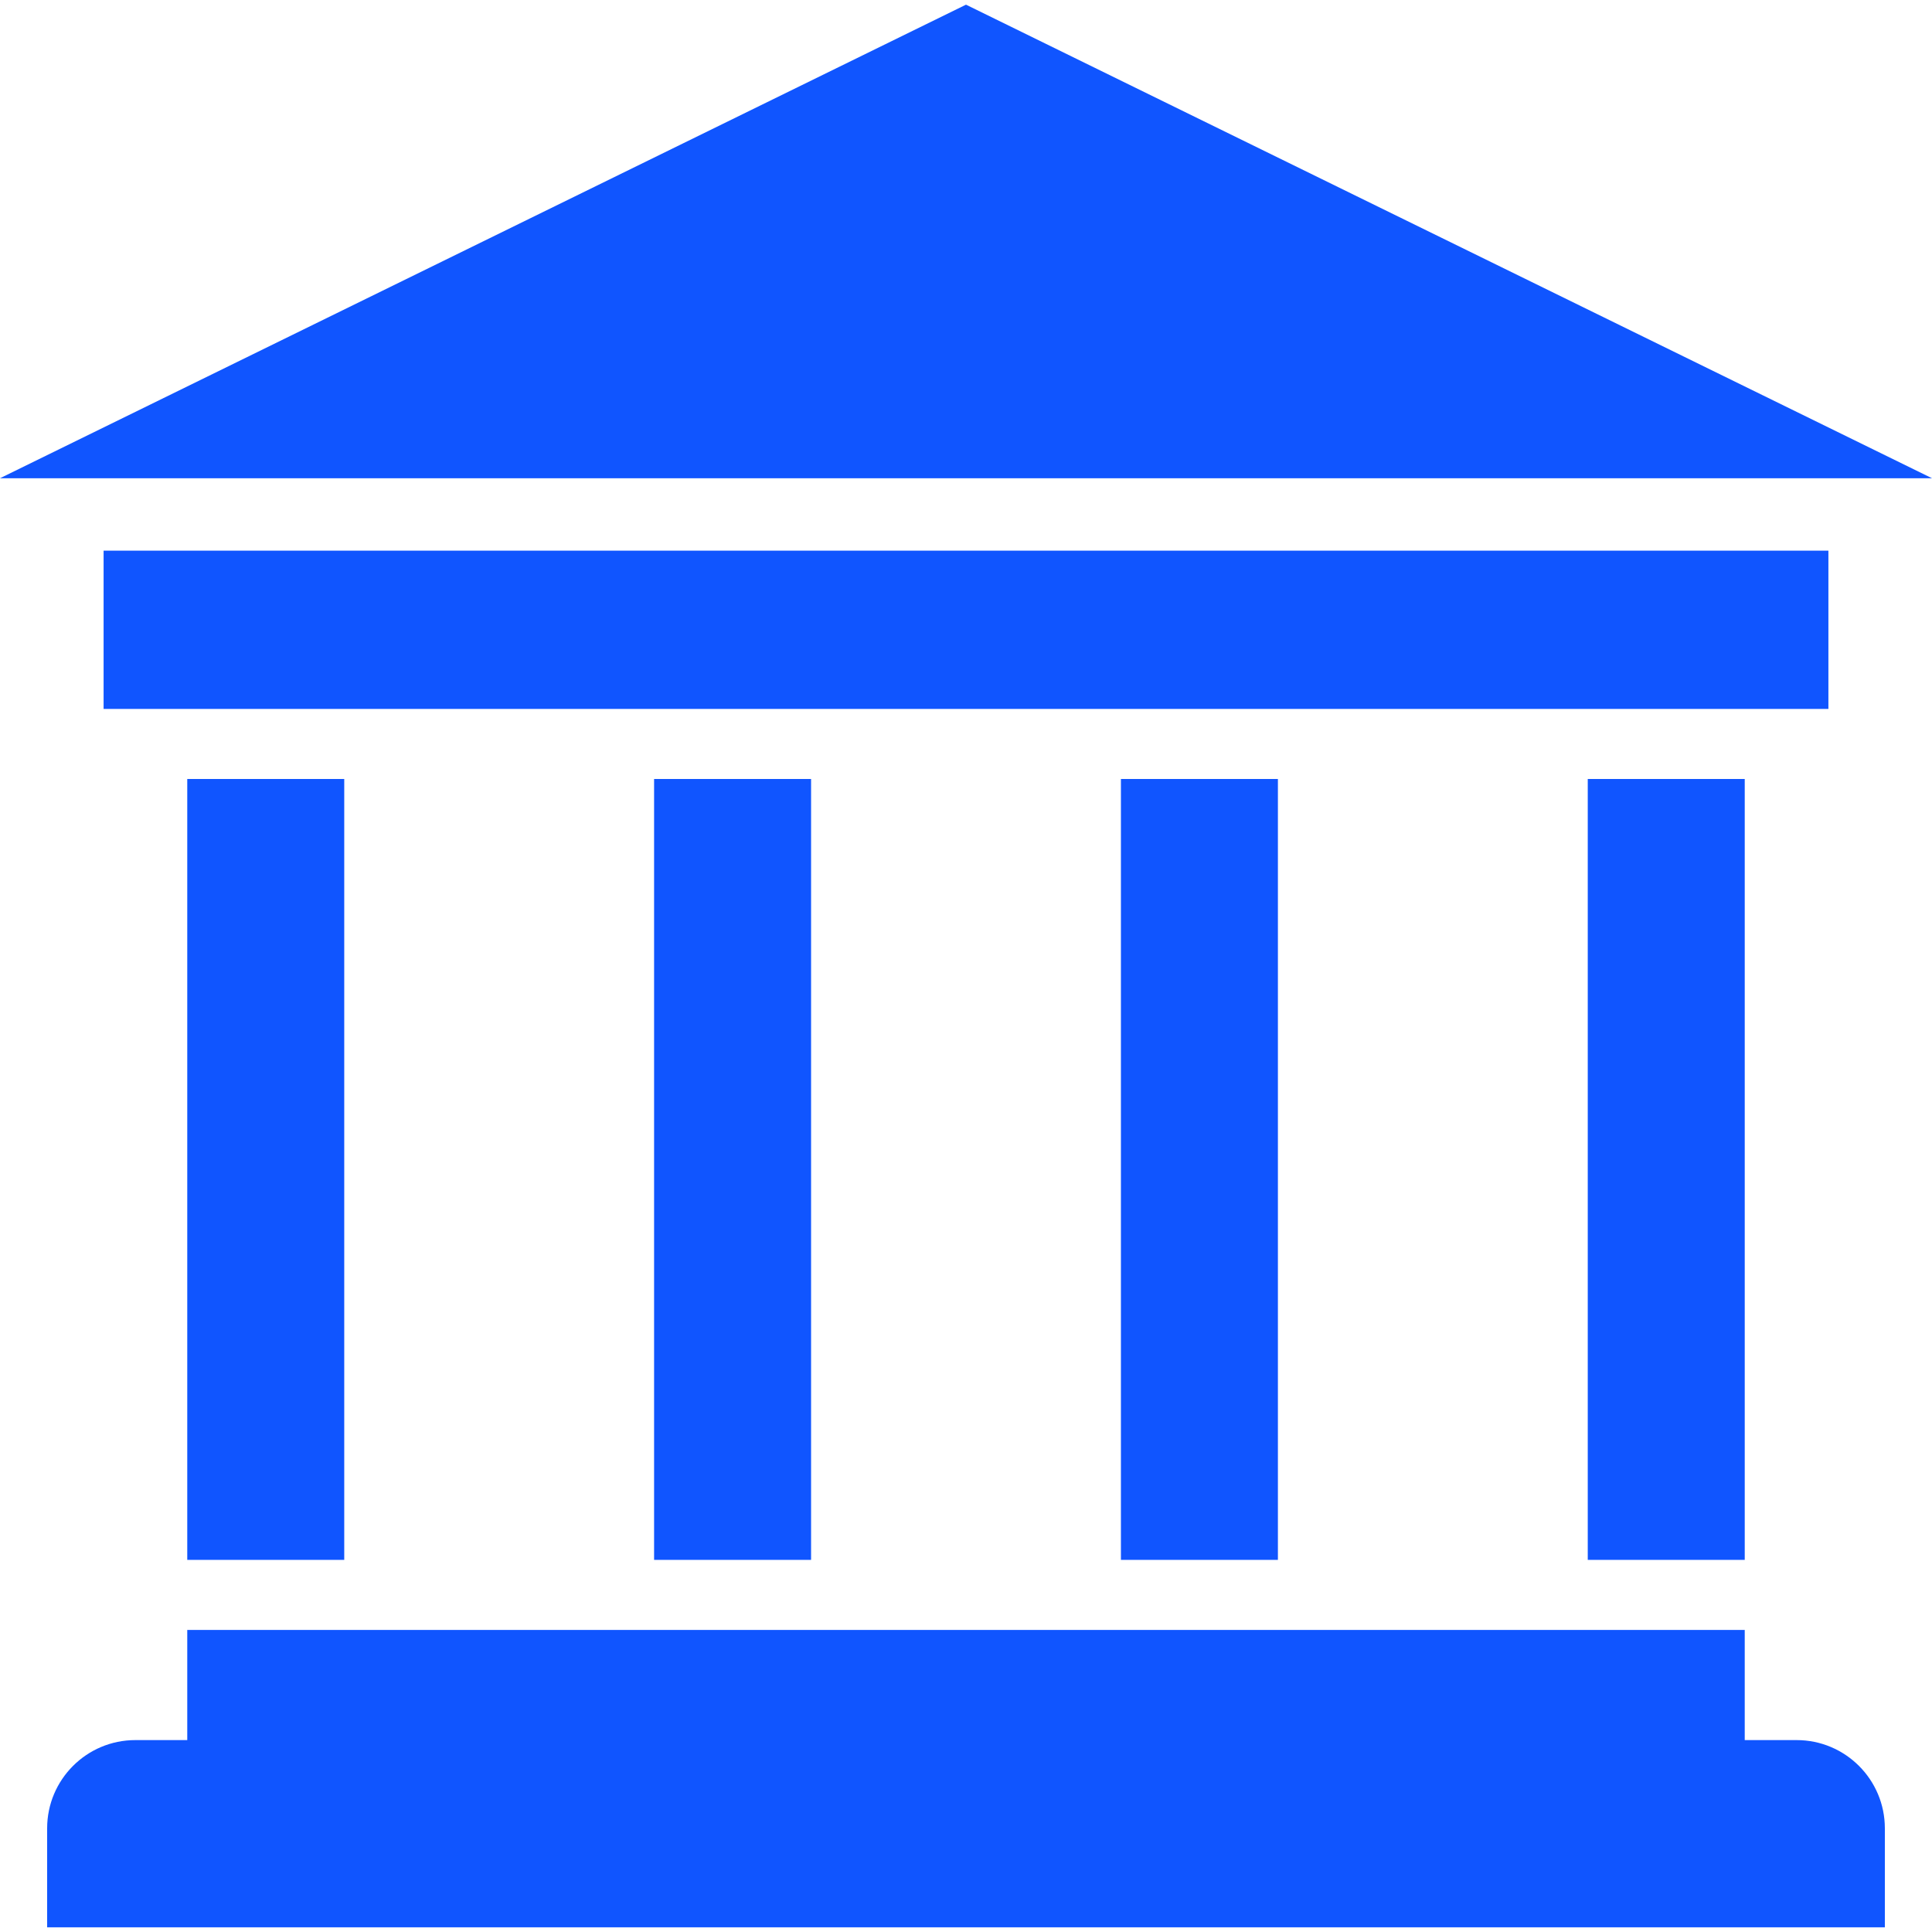
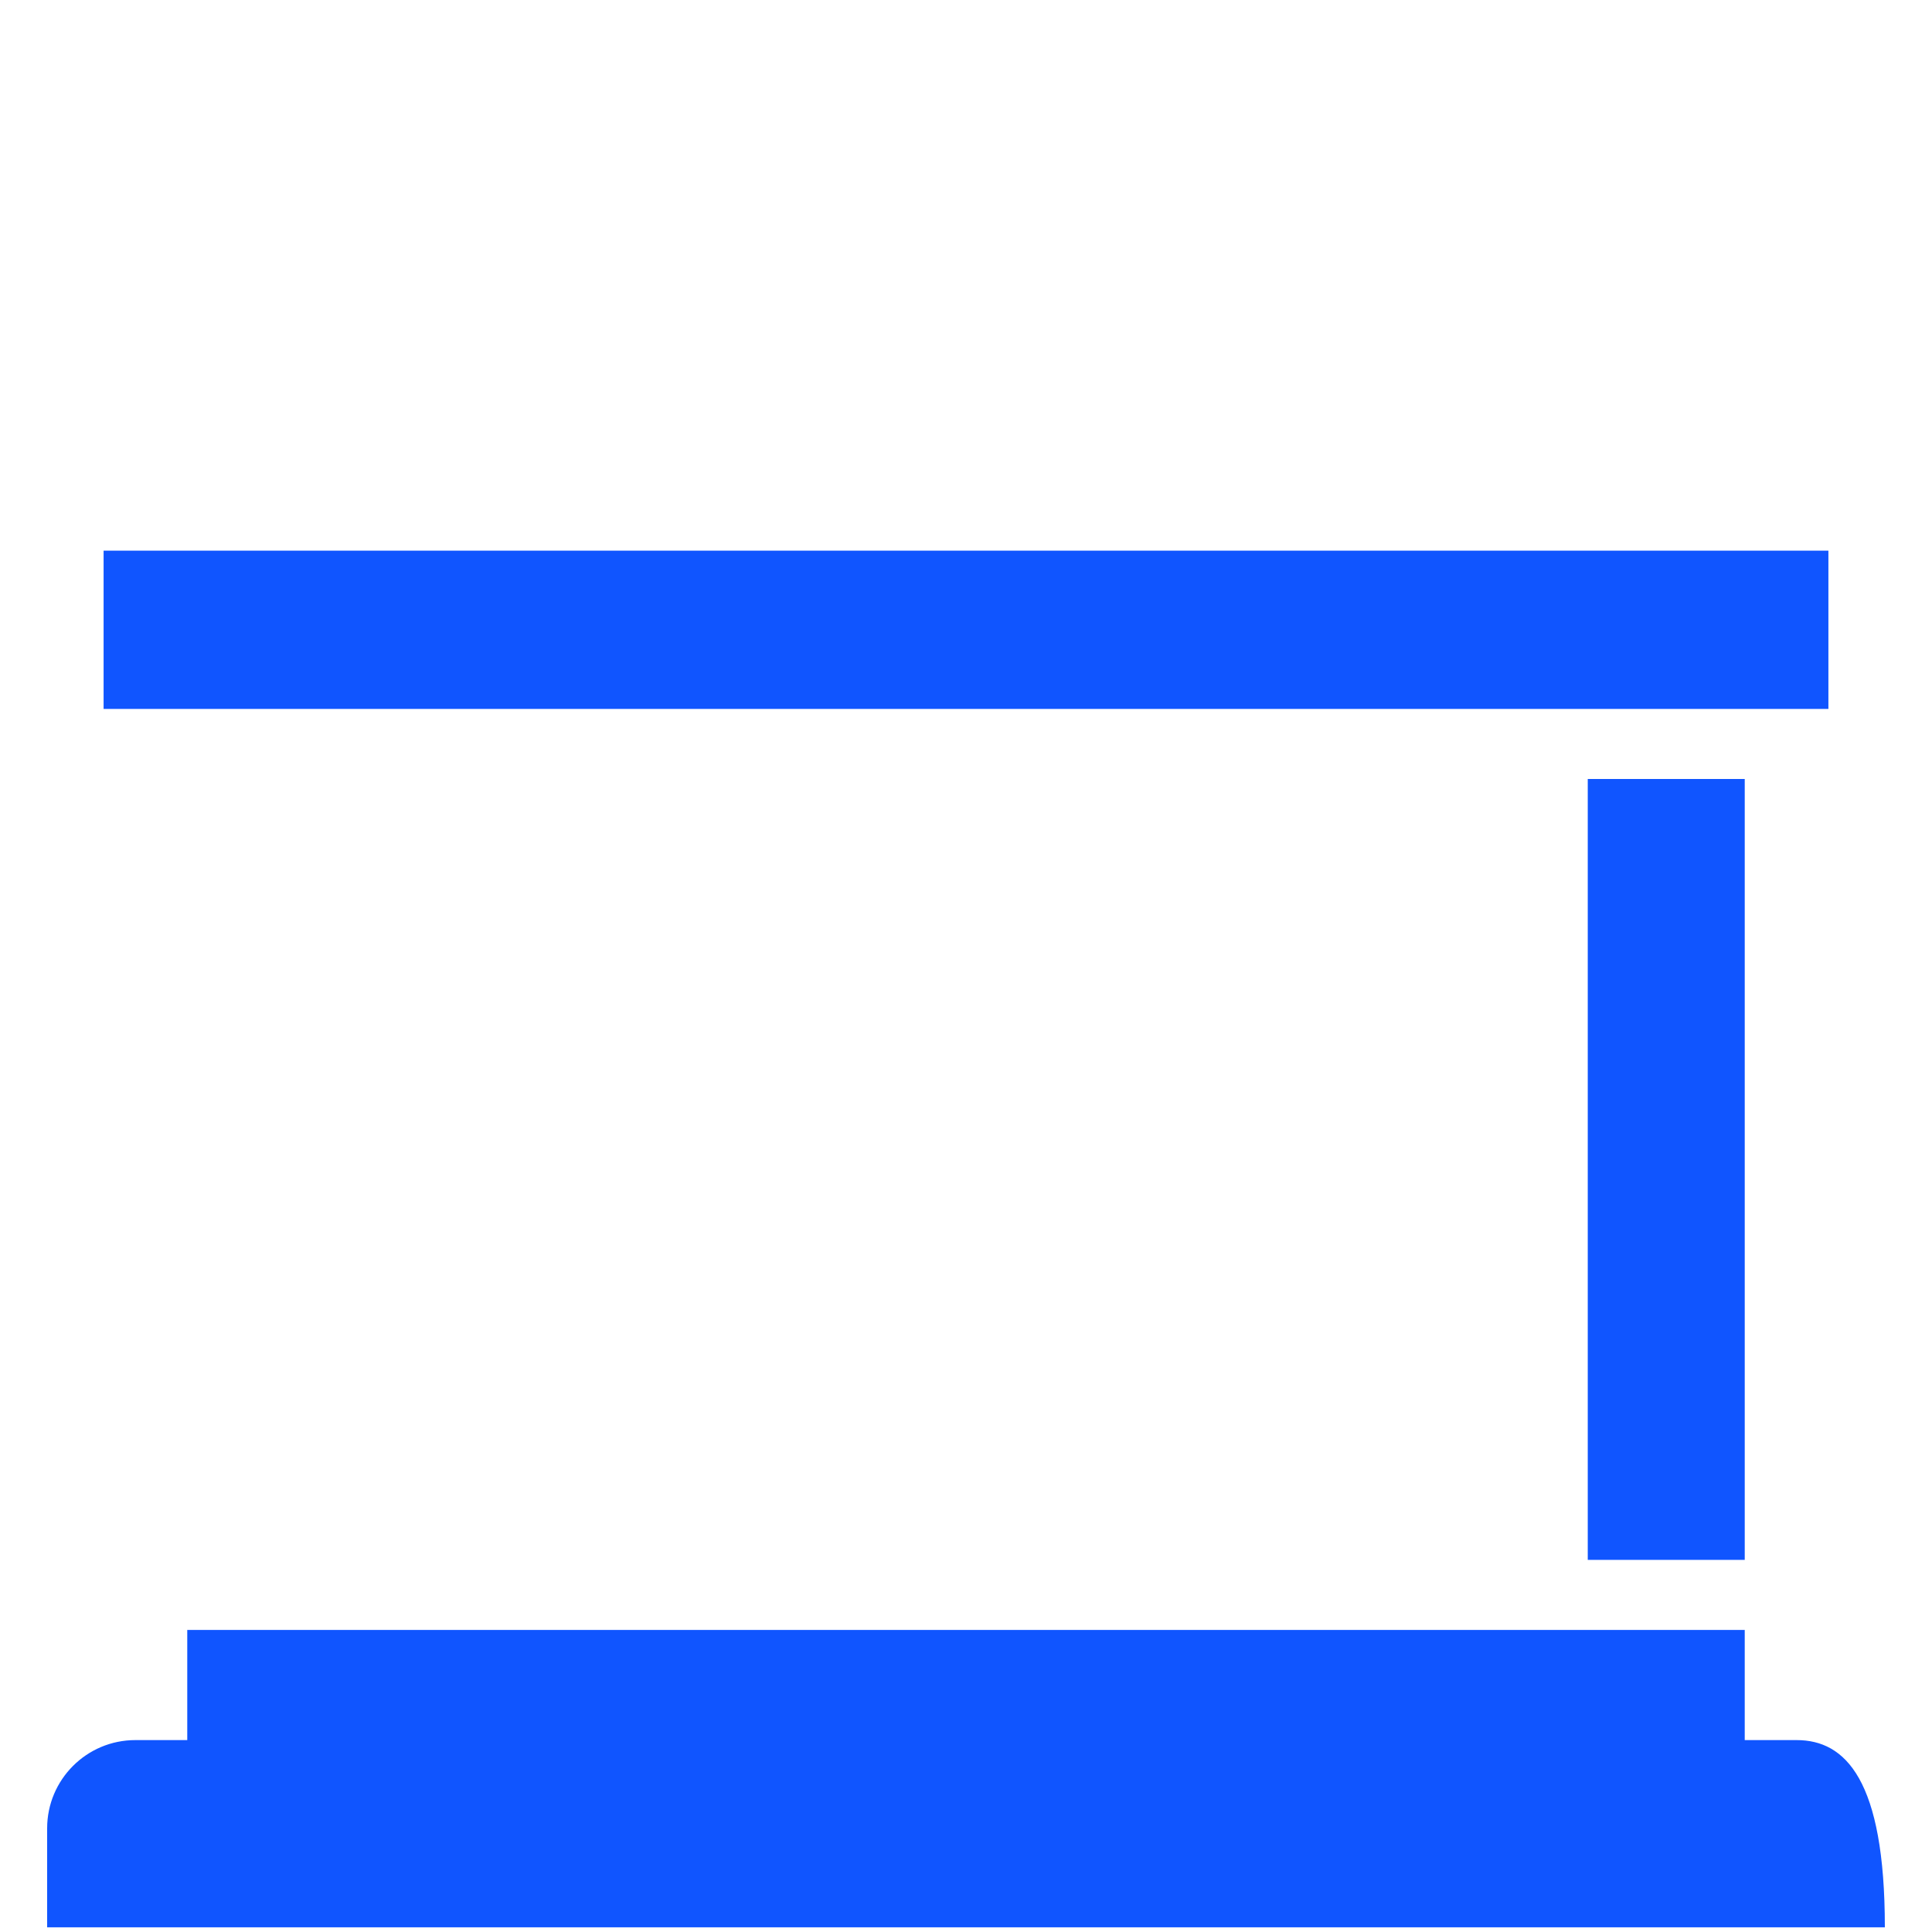
<svg xmlns="http://www.w3.org/2000/svg" fill="#1055ff" version="1.1" id="Capa_1" viewBox="0 0 965.25 965.25" xml:space="preserve">
  <g>
-     <polygon points="0,238.932 965.25,238.932 482.625,2.332  " fill="#1055ff" />
-     <rect x="93.559" y="389.189" width="78.428" height="390.143" fill="#1055ff" />
-     <rect x="326.793" y="389.189" width="78.428" height="390.143" fill="#1055ff" />
-     <rect x="560.028" y="389.189" width="78.428" height="390.143" fill="#1055ff" />
    <rect x="793.262" y="389.189" width="78.428" height="390.143" fill="#1055ff" />
    <polygon points="913.49,354.189 913.49,275.114 51.759,275.114 51.759,354.189 93.559,354.189 171.987,354.189 326.793,354.189    405.221,354.189 560.028,354.189 638.456,354.189 793.262,354.189 871.69,354.189  " fill="#1055ff" />
-     <path d="M897.614,869.371H871.69v-55.039h-78.428H638.456h-78.428H405.221h-78.428H171.987H93.559v55.039H67.636   c-24.346,0-44.082,19.736-44.082,44.082v49.465h918.142v-49.465C941.695,889.107,921.959,869.371,897.614,869.371z" fill="#1055ff" />
+     <path d="M897.614,869.371H871.69v-55.039h-78.428H638.456h-78.428H405.221h-78.428H171.987H93.559v55.039H67.636   c-24.346,0-44.082,19.736-44.082,44.082v49.465h918.142C941.695,889.107,921.959,869.371,897.614,869.371z" fill="#1055ff" />
  </g>
</svg>